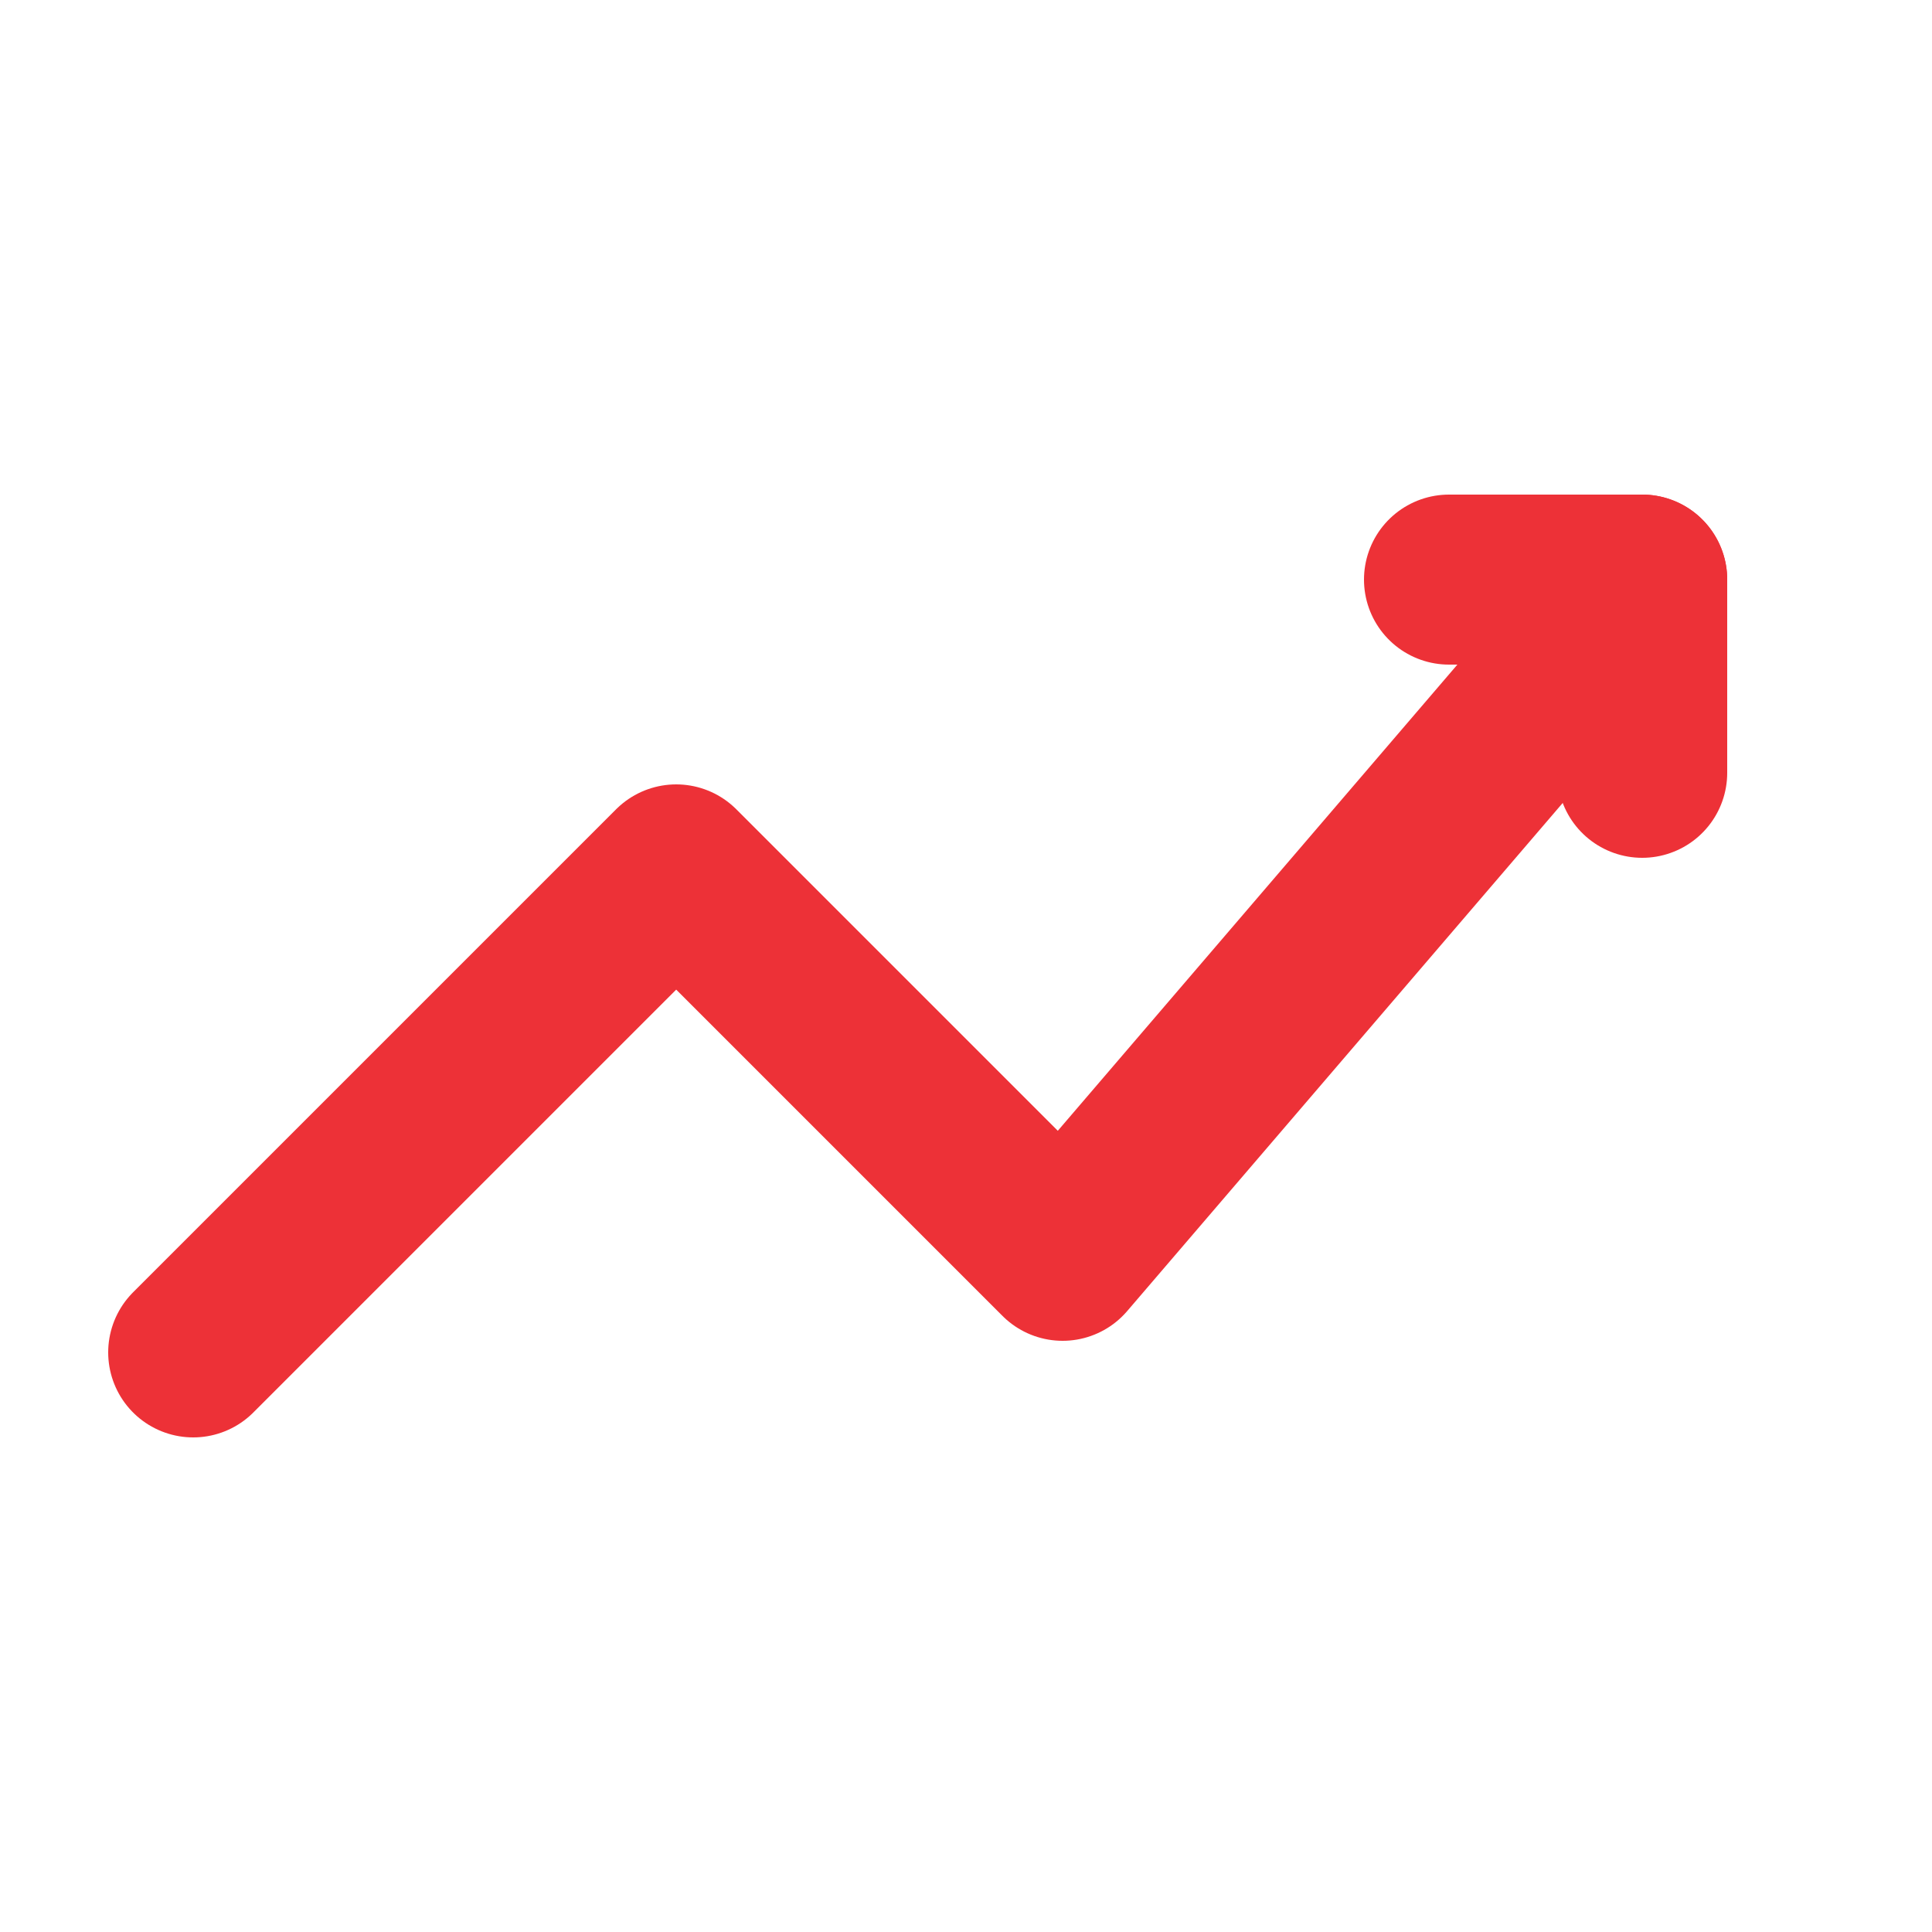
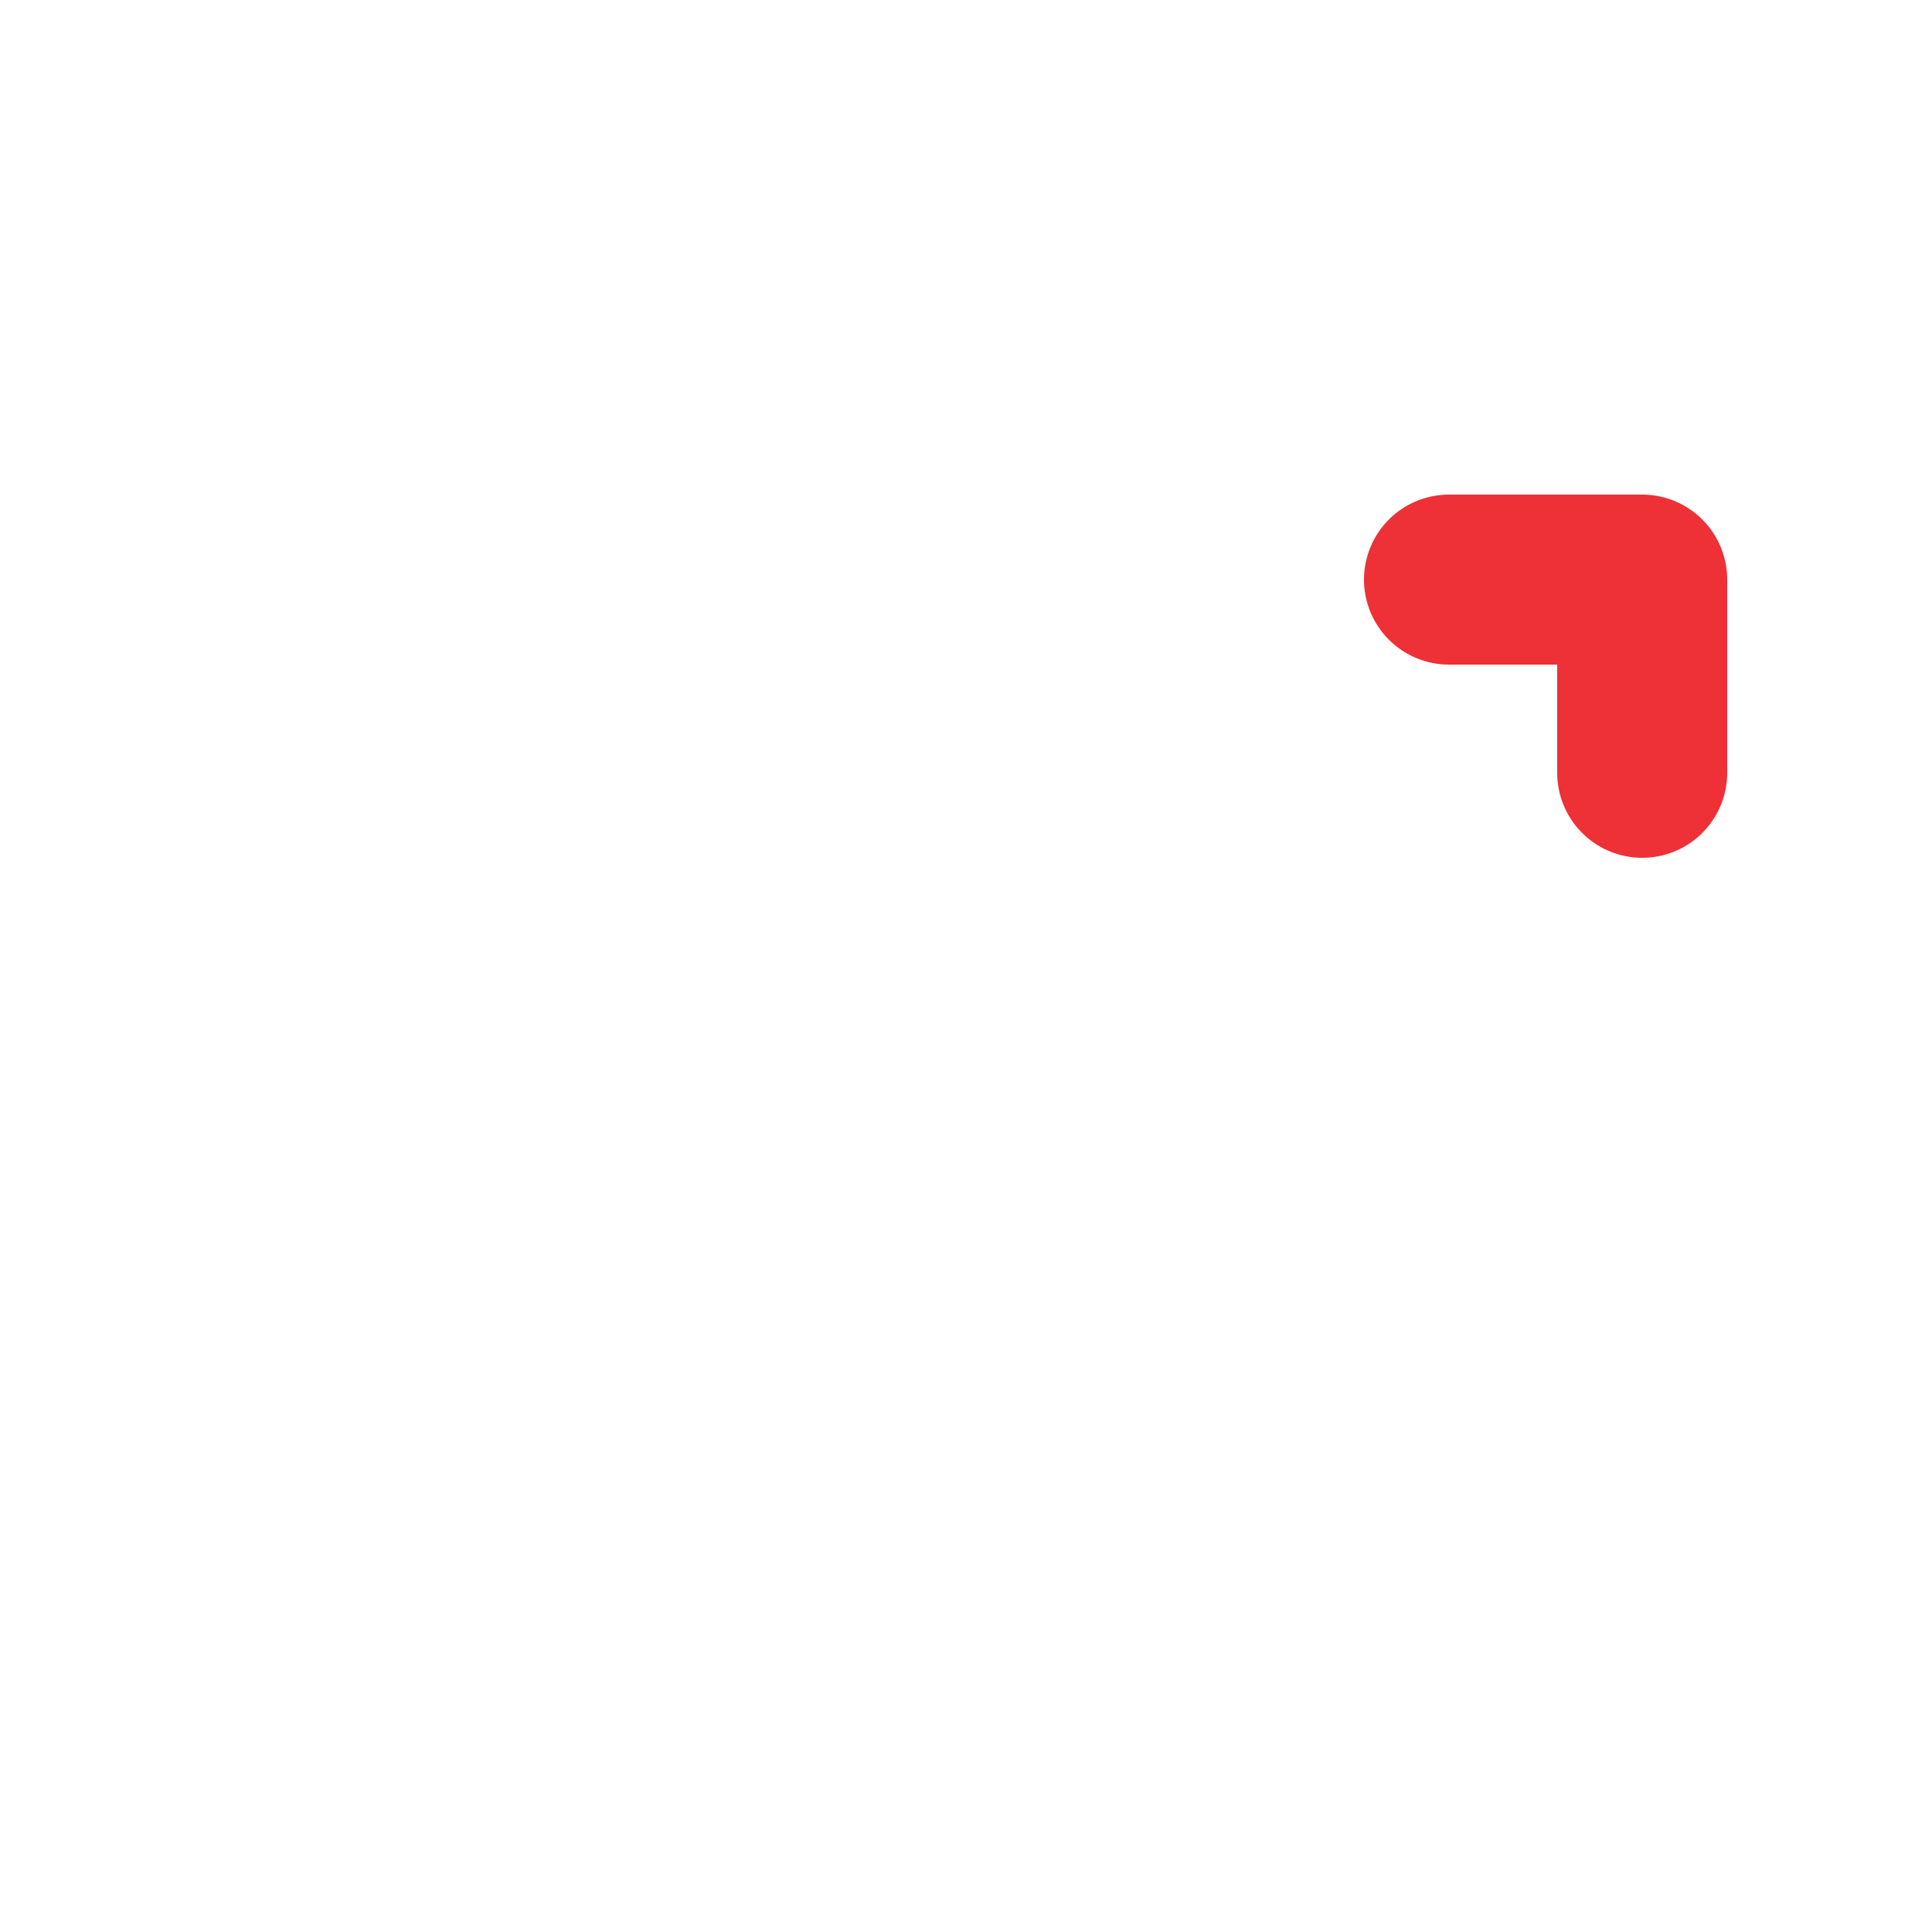
<svg xmlns="http://www.w3.org/2000/svg" xml:space="preserve" width="20px" height="20px" version="1.1" viewBox="0 0 20 20" style="shape-rendering:geometricPrecision; text-rendering:geometricPrecision; image-rendering:optimizeQuality; fill-rule:evenodd; clip-rule:evenodd">
  <defs>
    <style type="text/css">
      
        .str0 {stroke:#ED3137;stroke-width:1.76;stroke-linecap:round;stroke-linejoin:round;stroke-miterlimit:22.926}
        .fil0 {fill:none}
      
    </style>
  </defs>
  <g id="Слой_x0020_1">
-     <polyline class="fil0 str0" points="2,14 7,9 11,13 17,6" />
    <polyline class="fil0 str0" points="15,6 17,6 17,8" />
  </g>
</svg>